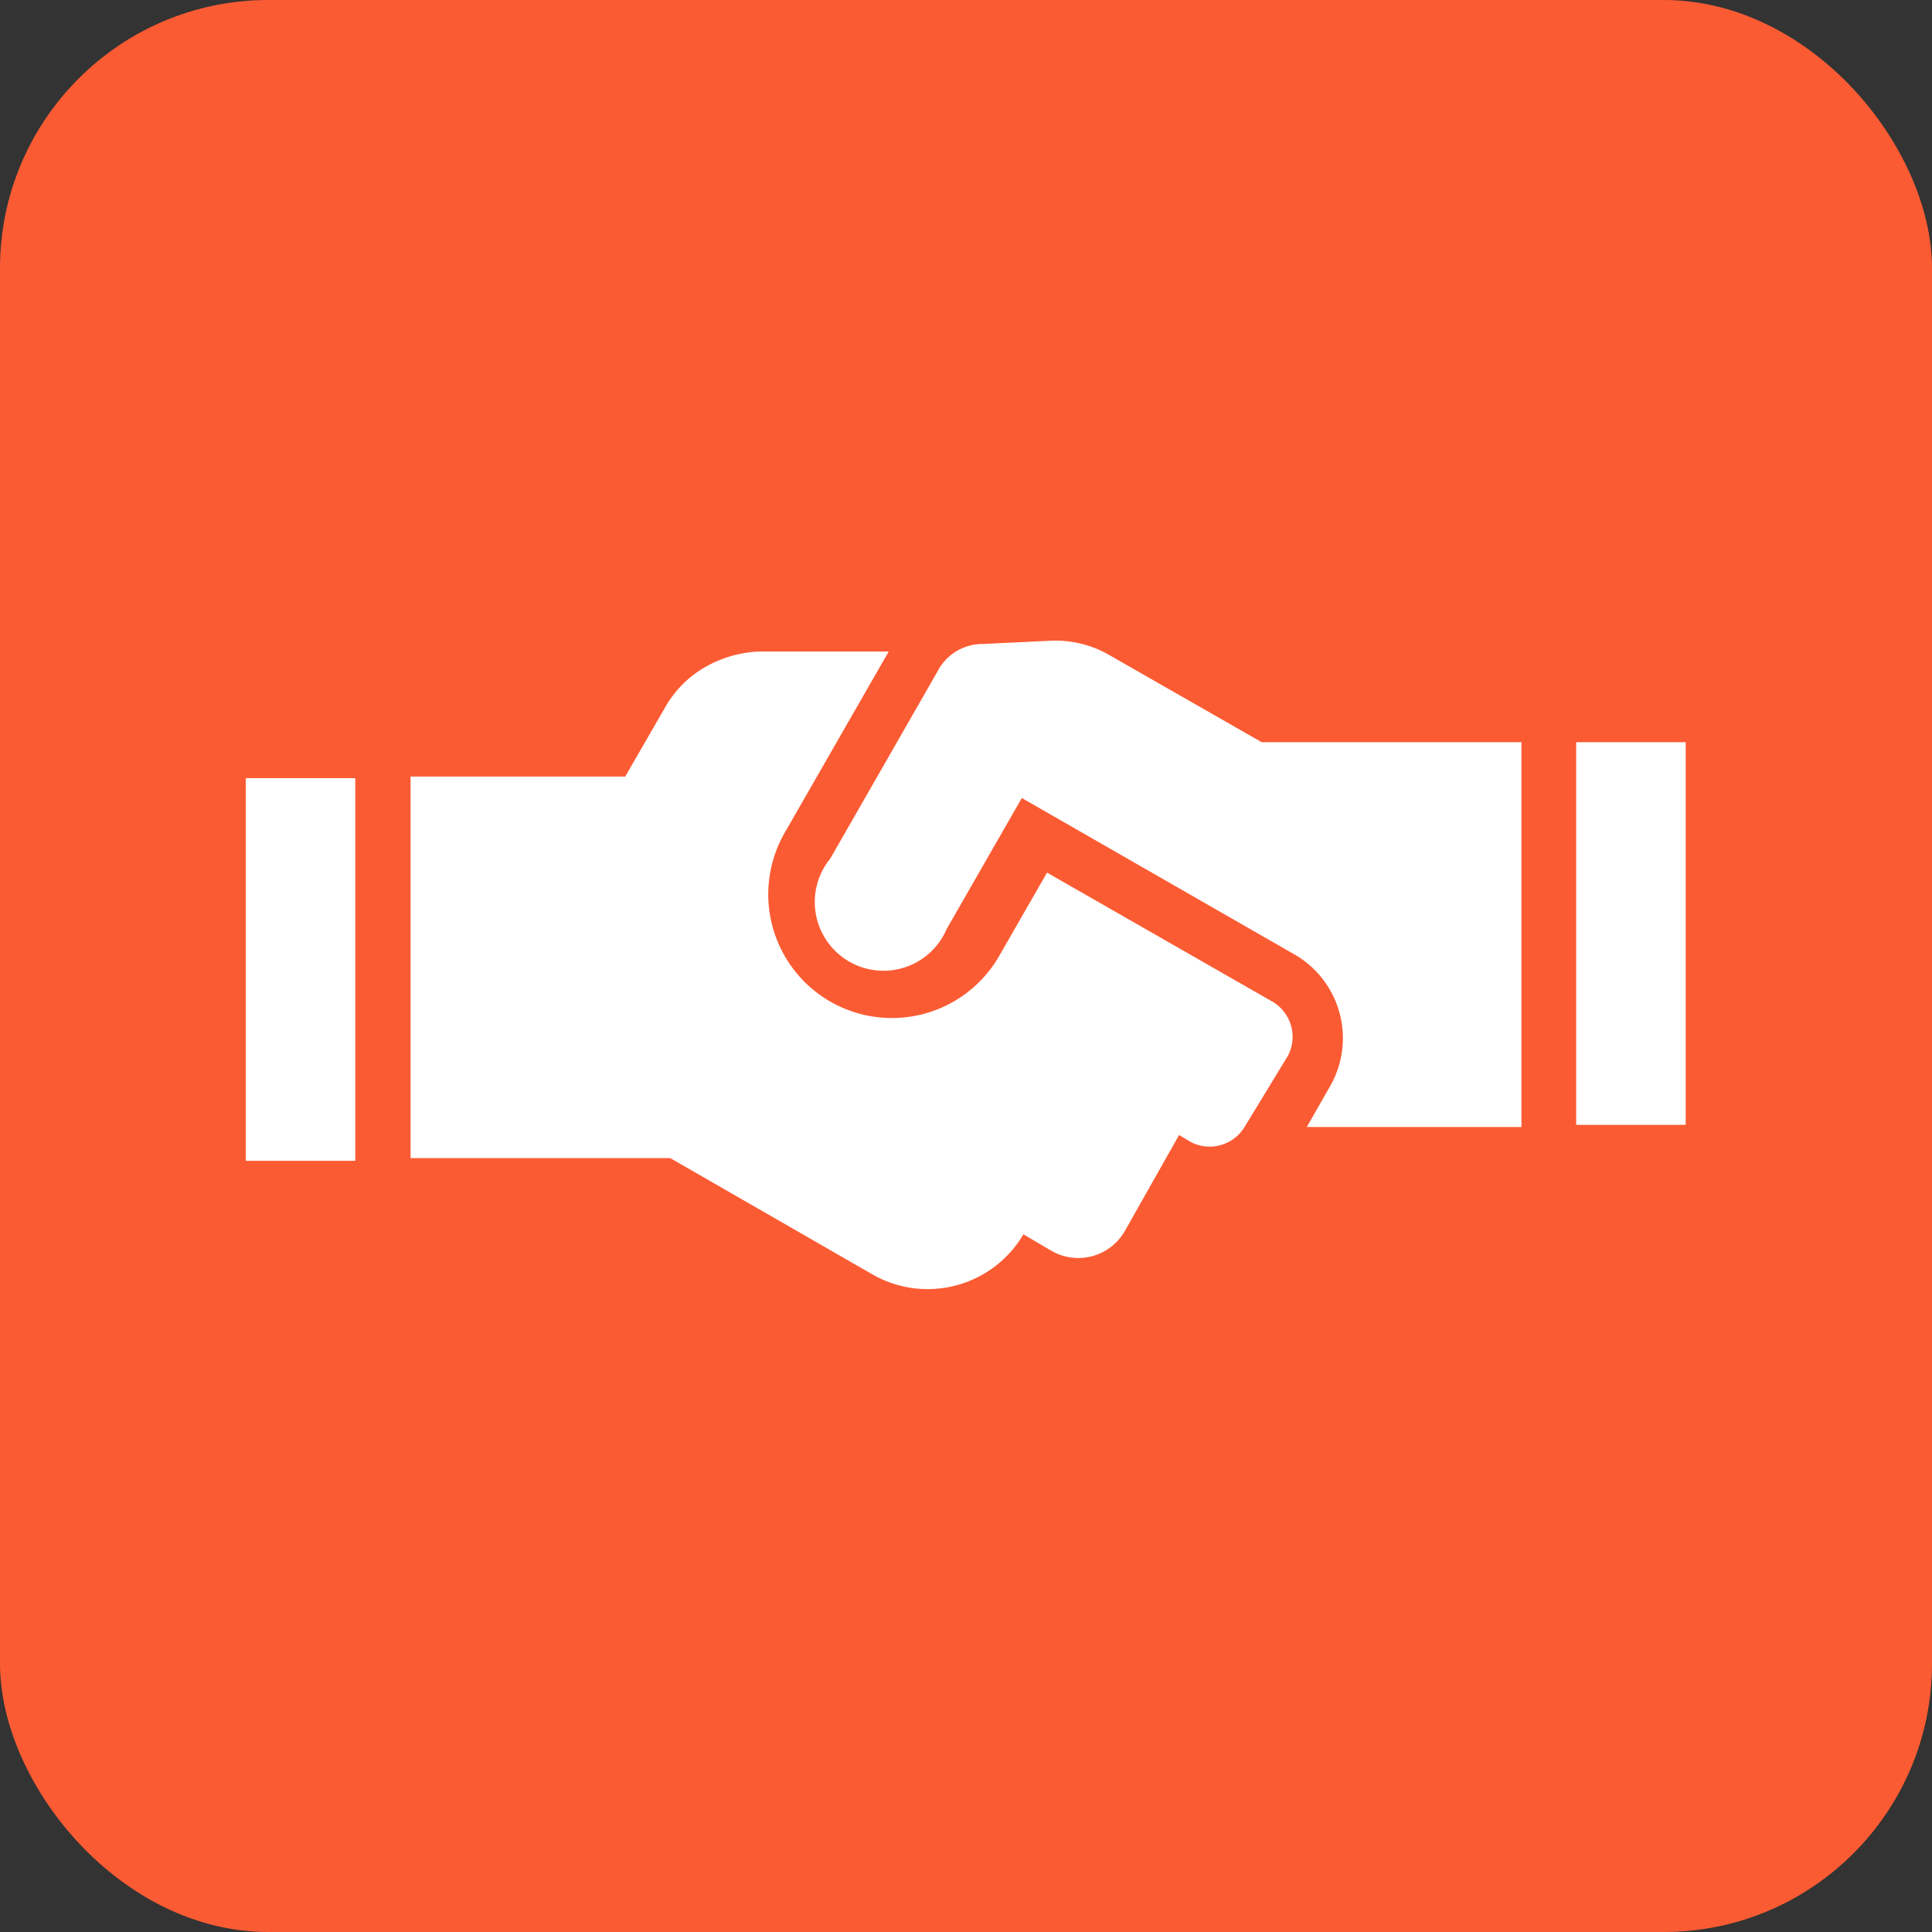
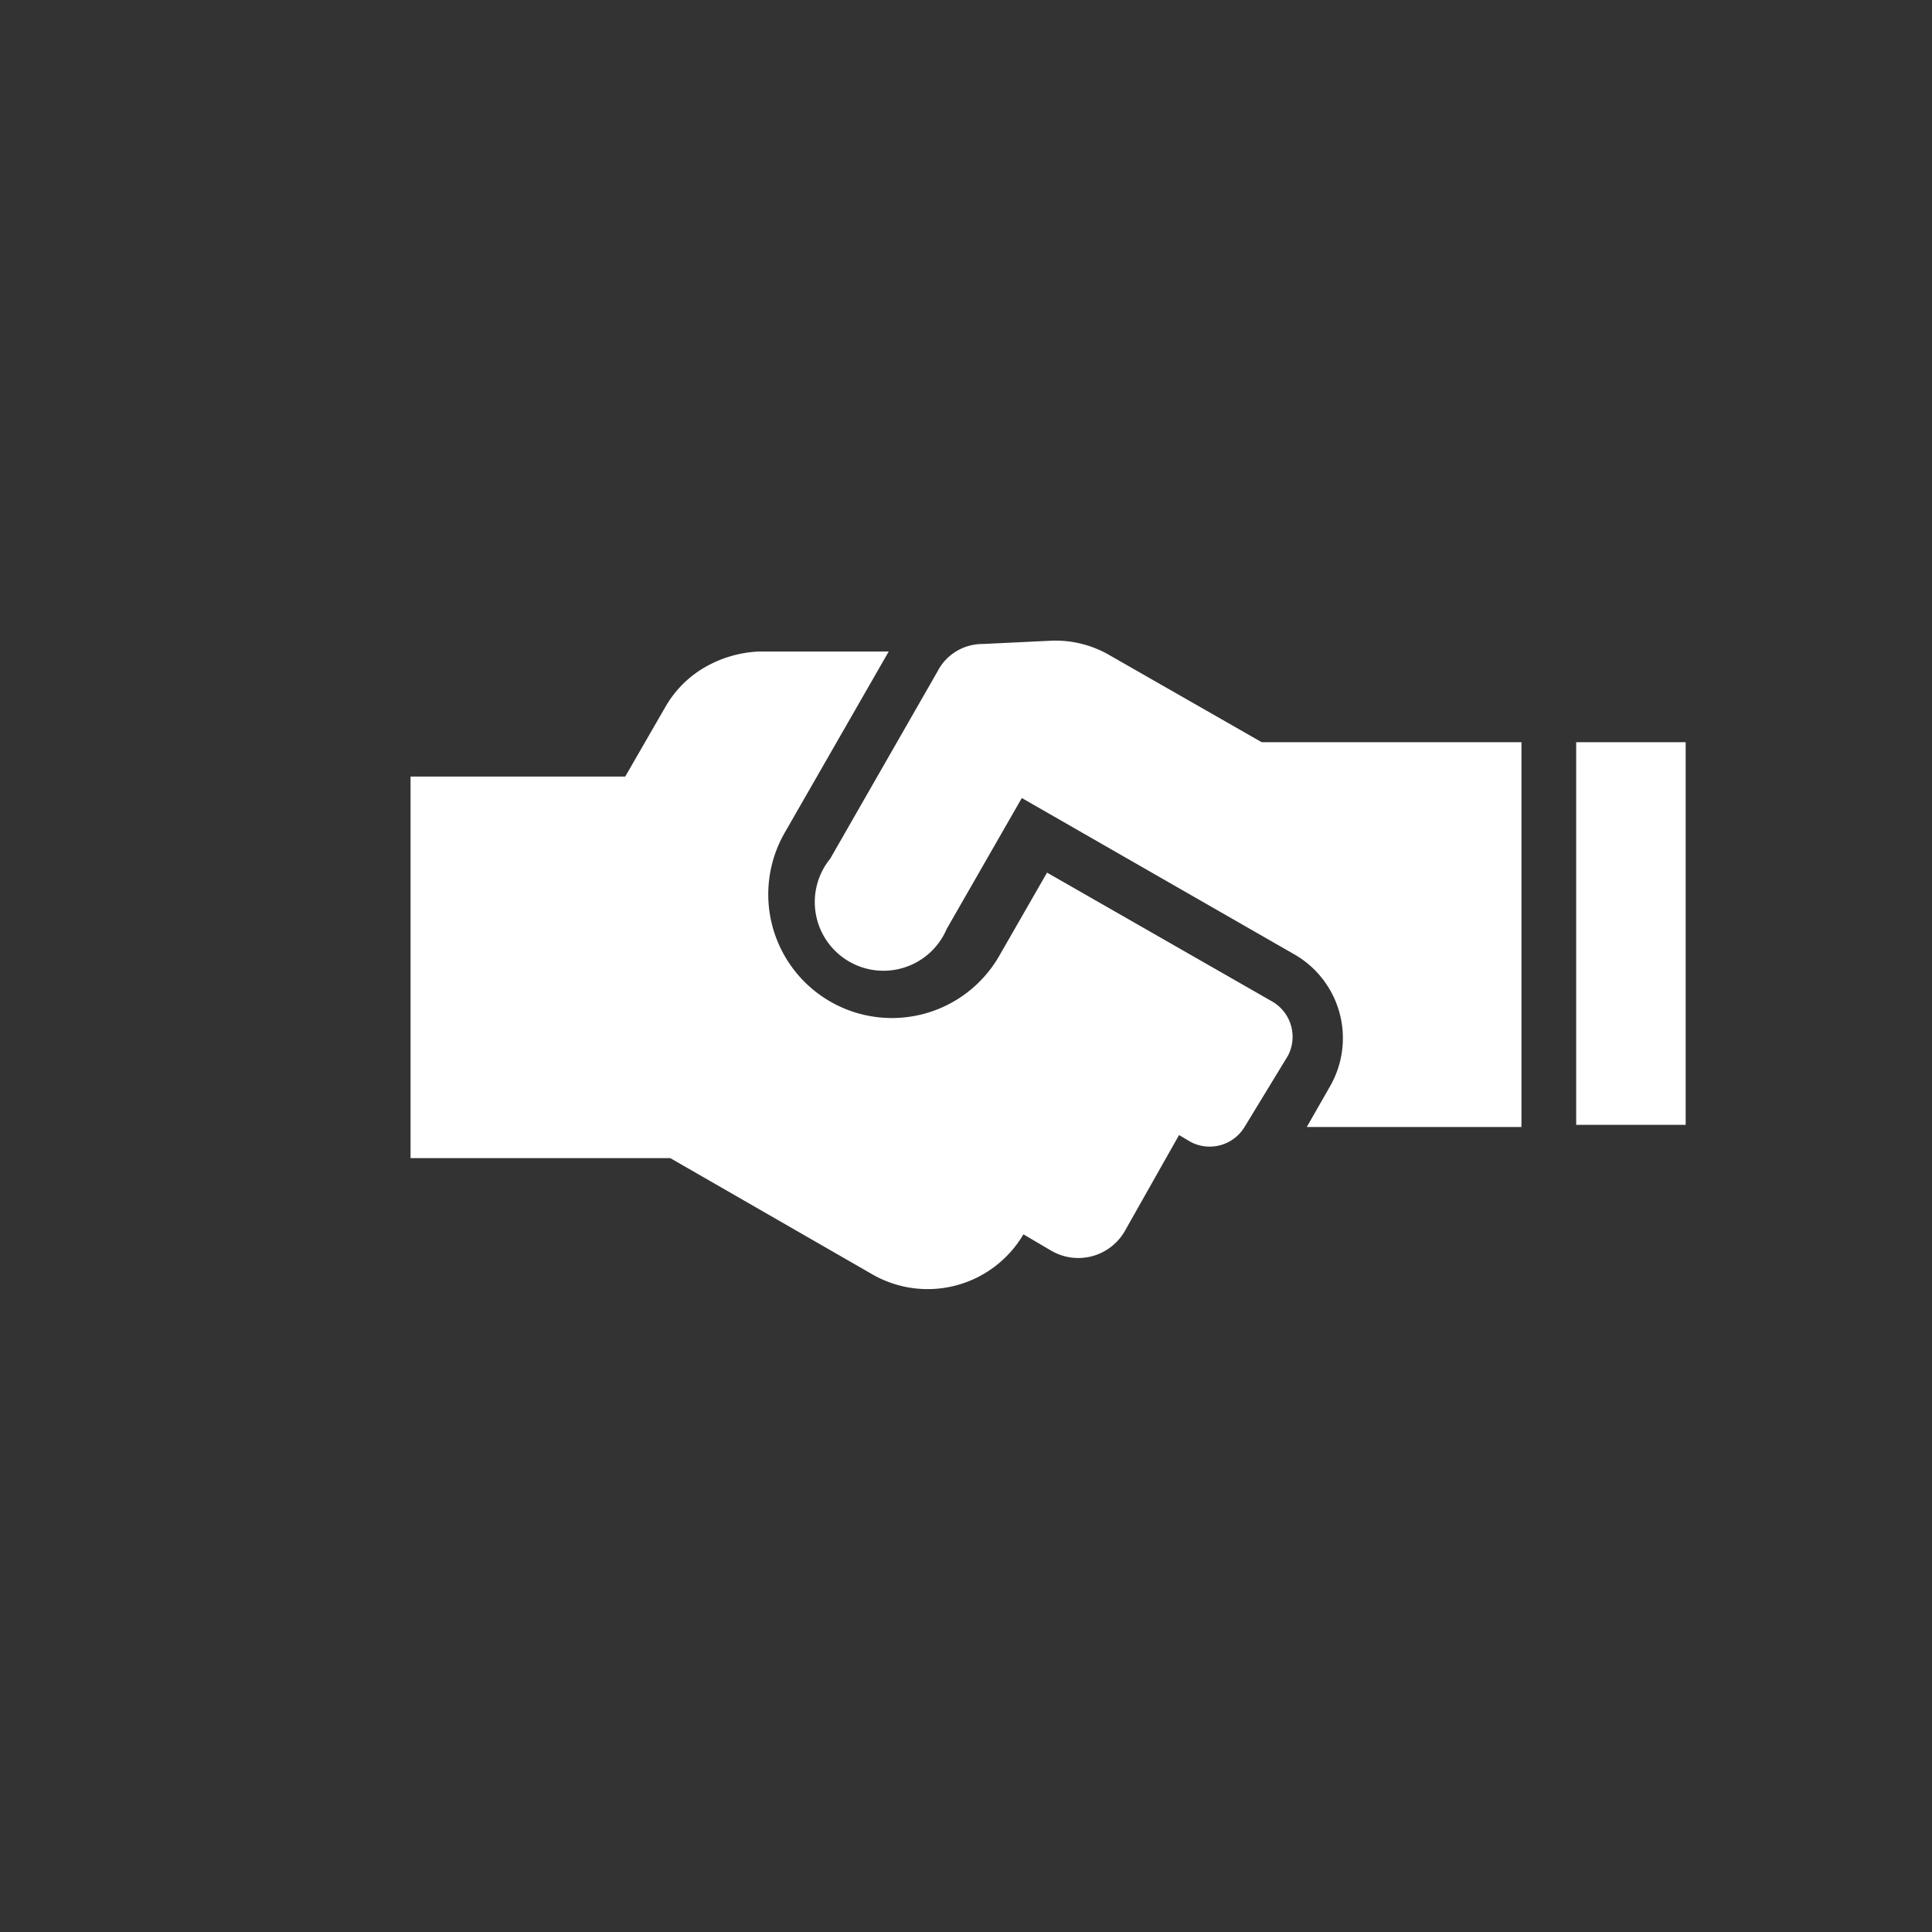
<svg xmlns="http://www.w3.org/2000/svg" viewBox="0 0 36 36">
  <rect x="0" y="0" width="36" height="36" fill="#333333" stroke="none" />
  <defs>
    <style>.cls-1{fill:#fb5b33;}.cls-2{fill:#fff;}</style>
  </defs>
  <title>Supportive</title>
  <g id="Layer_2" data-name="Layer 2">
    <g id="Layer_2-2" data-name="Layer 2">
-       <rect class="cls-1" width="36" height="36" rx="5" ry="5" />
      <path class="cls-2" d="M7.65,14.47h4l.75-1.3a2,2,0,0,1,.74-.74,2.21,2.21,0,0,1,1-.29l2.42,0-1.94,3.38a2.3,2.3,0,1,0,4,2.29l.89-1.55,4.21,2.41a.76.76,0,0,1,.28,1L23.19,21a.76.76,0,0,1-1,.28l-.22-.13-1,1.77a1,1,0,0,1-1.39.38L19.07,23a2.07,2.07,0,0,1-2.79.76l-3.79-2.18H7.65ZM28.35,21h-4l.44-.77a1.8,1.8,0,0,0-.66-2.44l-5.09-2.92-1.4,2.44A1.28,1.28,0,1,1,15.47,16l2-3.49a.94.94,0,0,1,.84-.51l1.25-.06a2,2,0,0,1,1.1.26l2.85,1.63h4.84Z" />
      <rect class="cls-2" x="29.37" y="13.83" width="2.04" height="7.13" />
-       <rect class="cls-2" x="4.58" y="14.5" width="2.04" height="7.13" />
    </g>
  </g>
</svg>